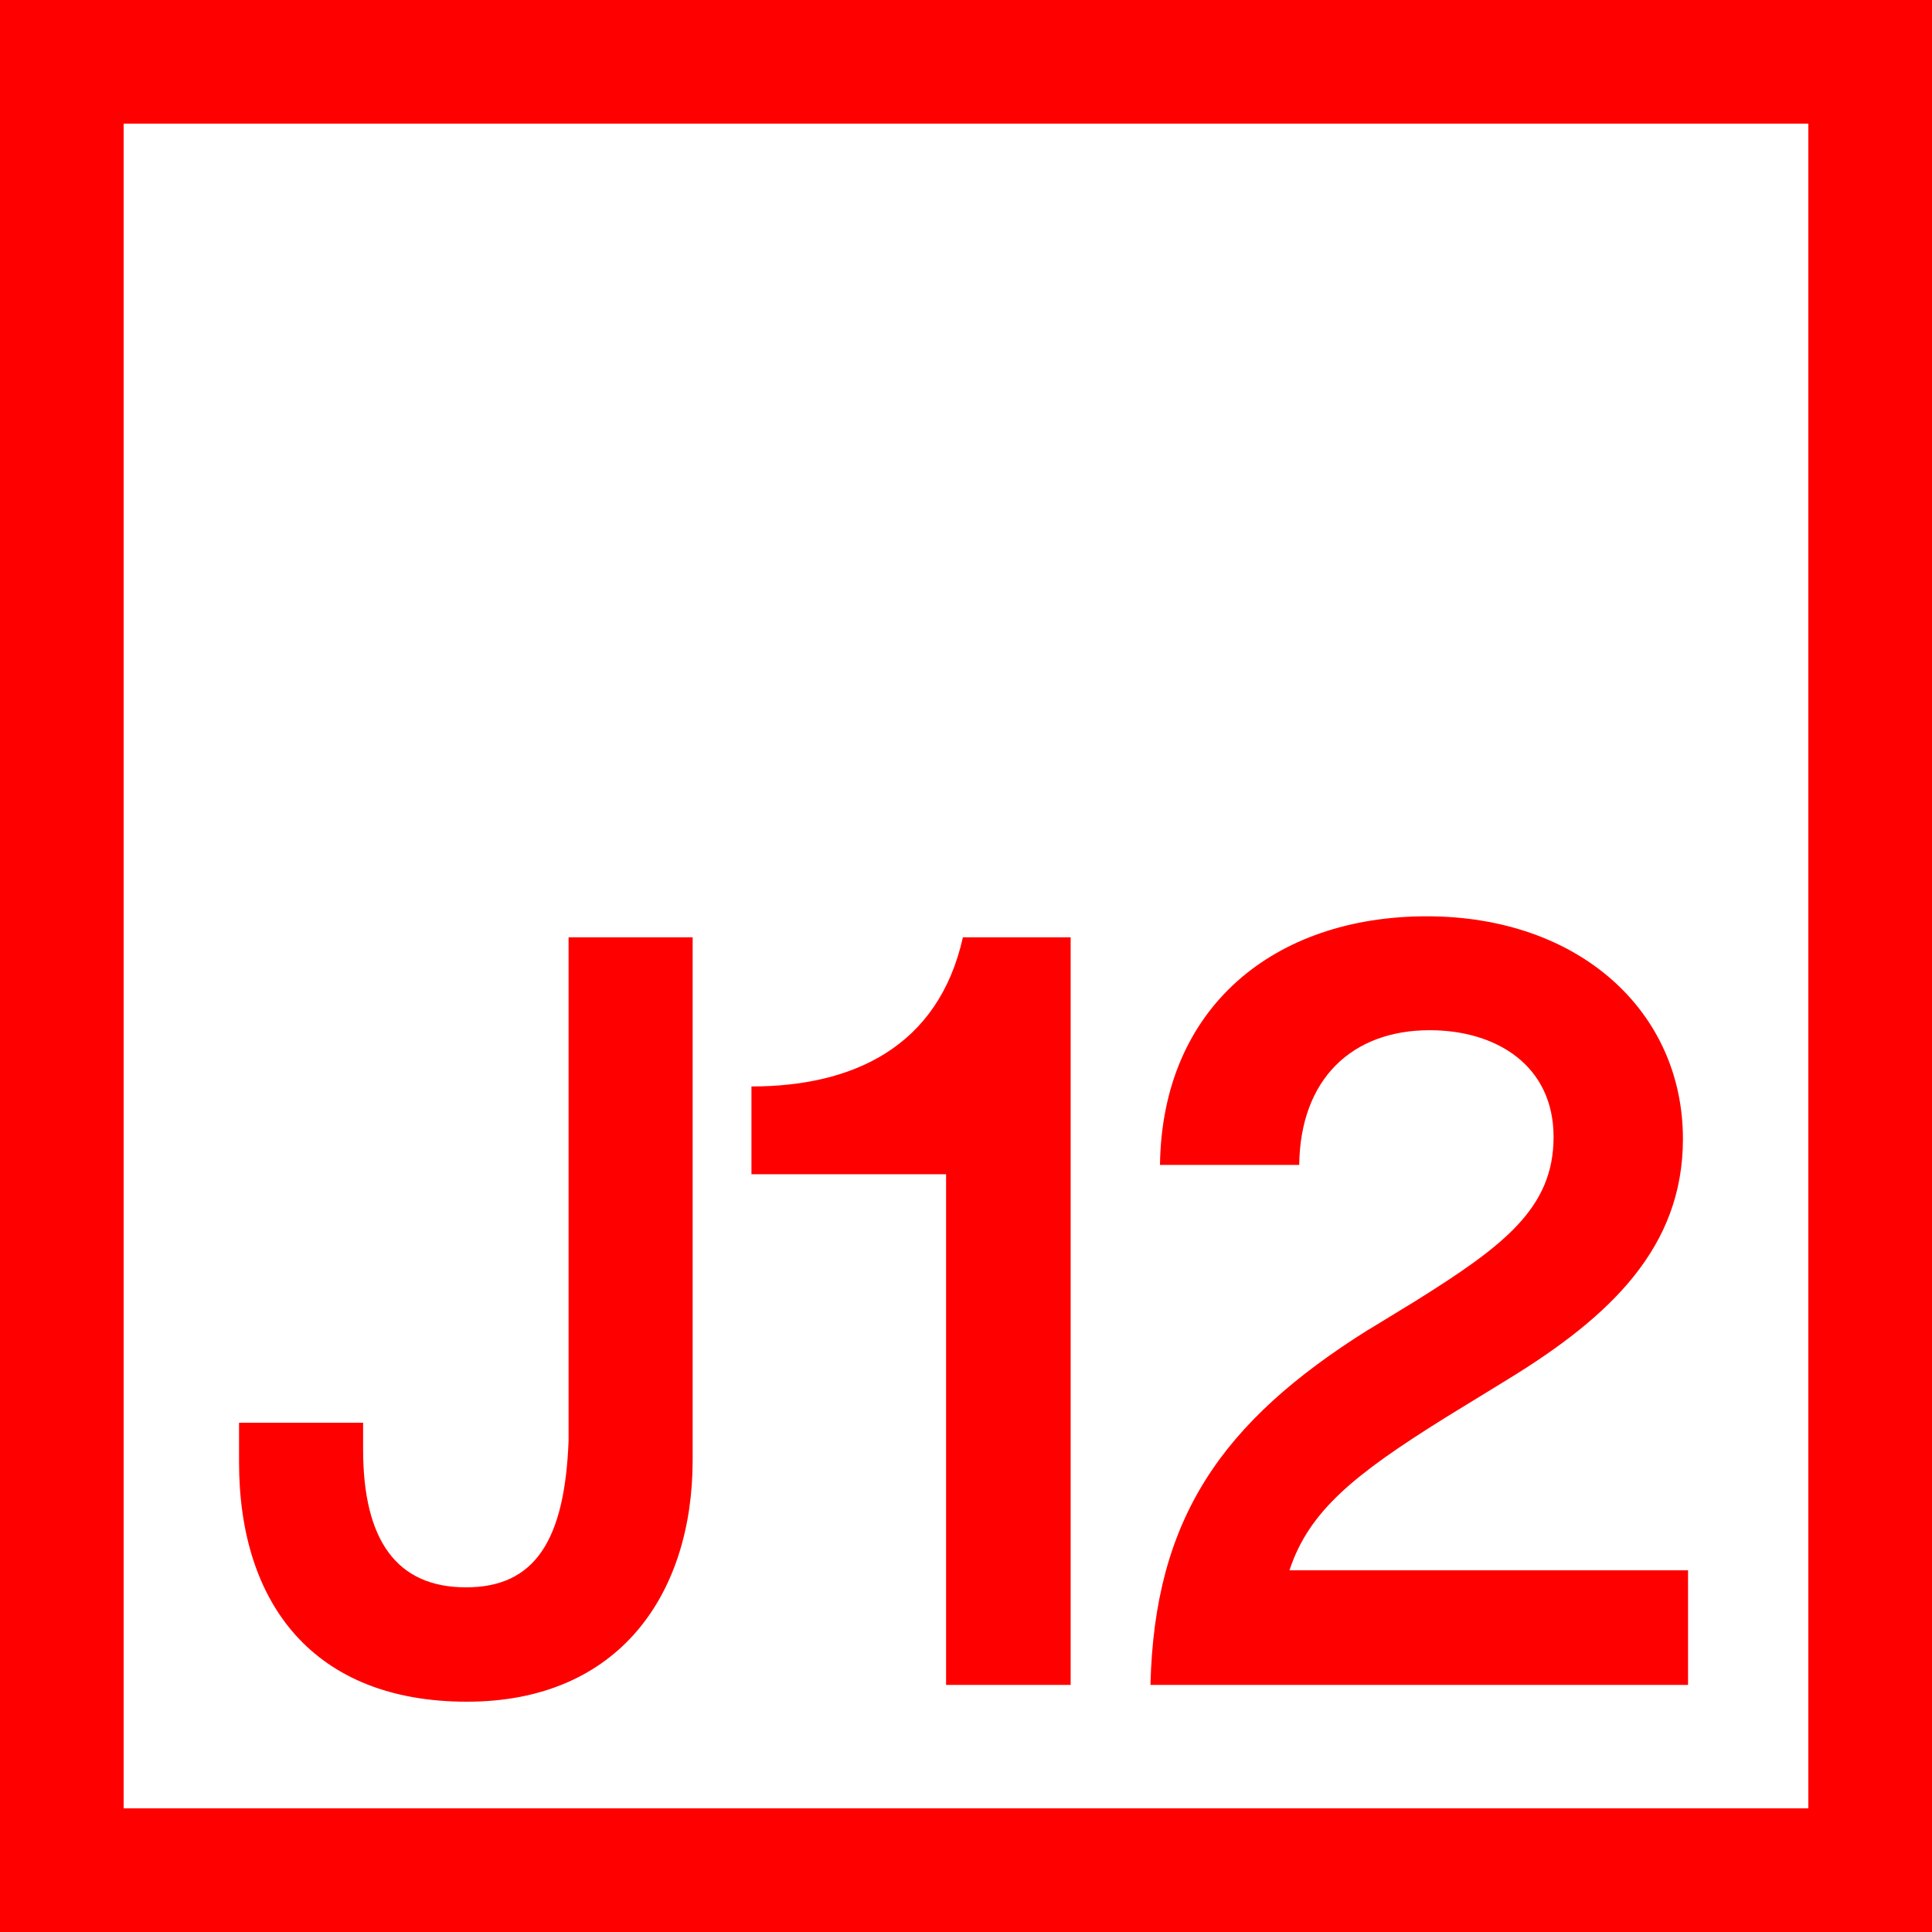
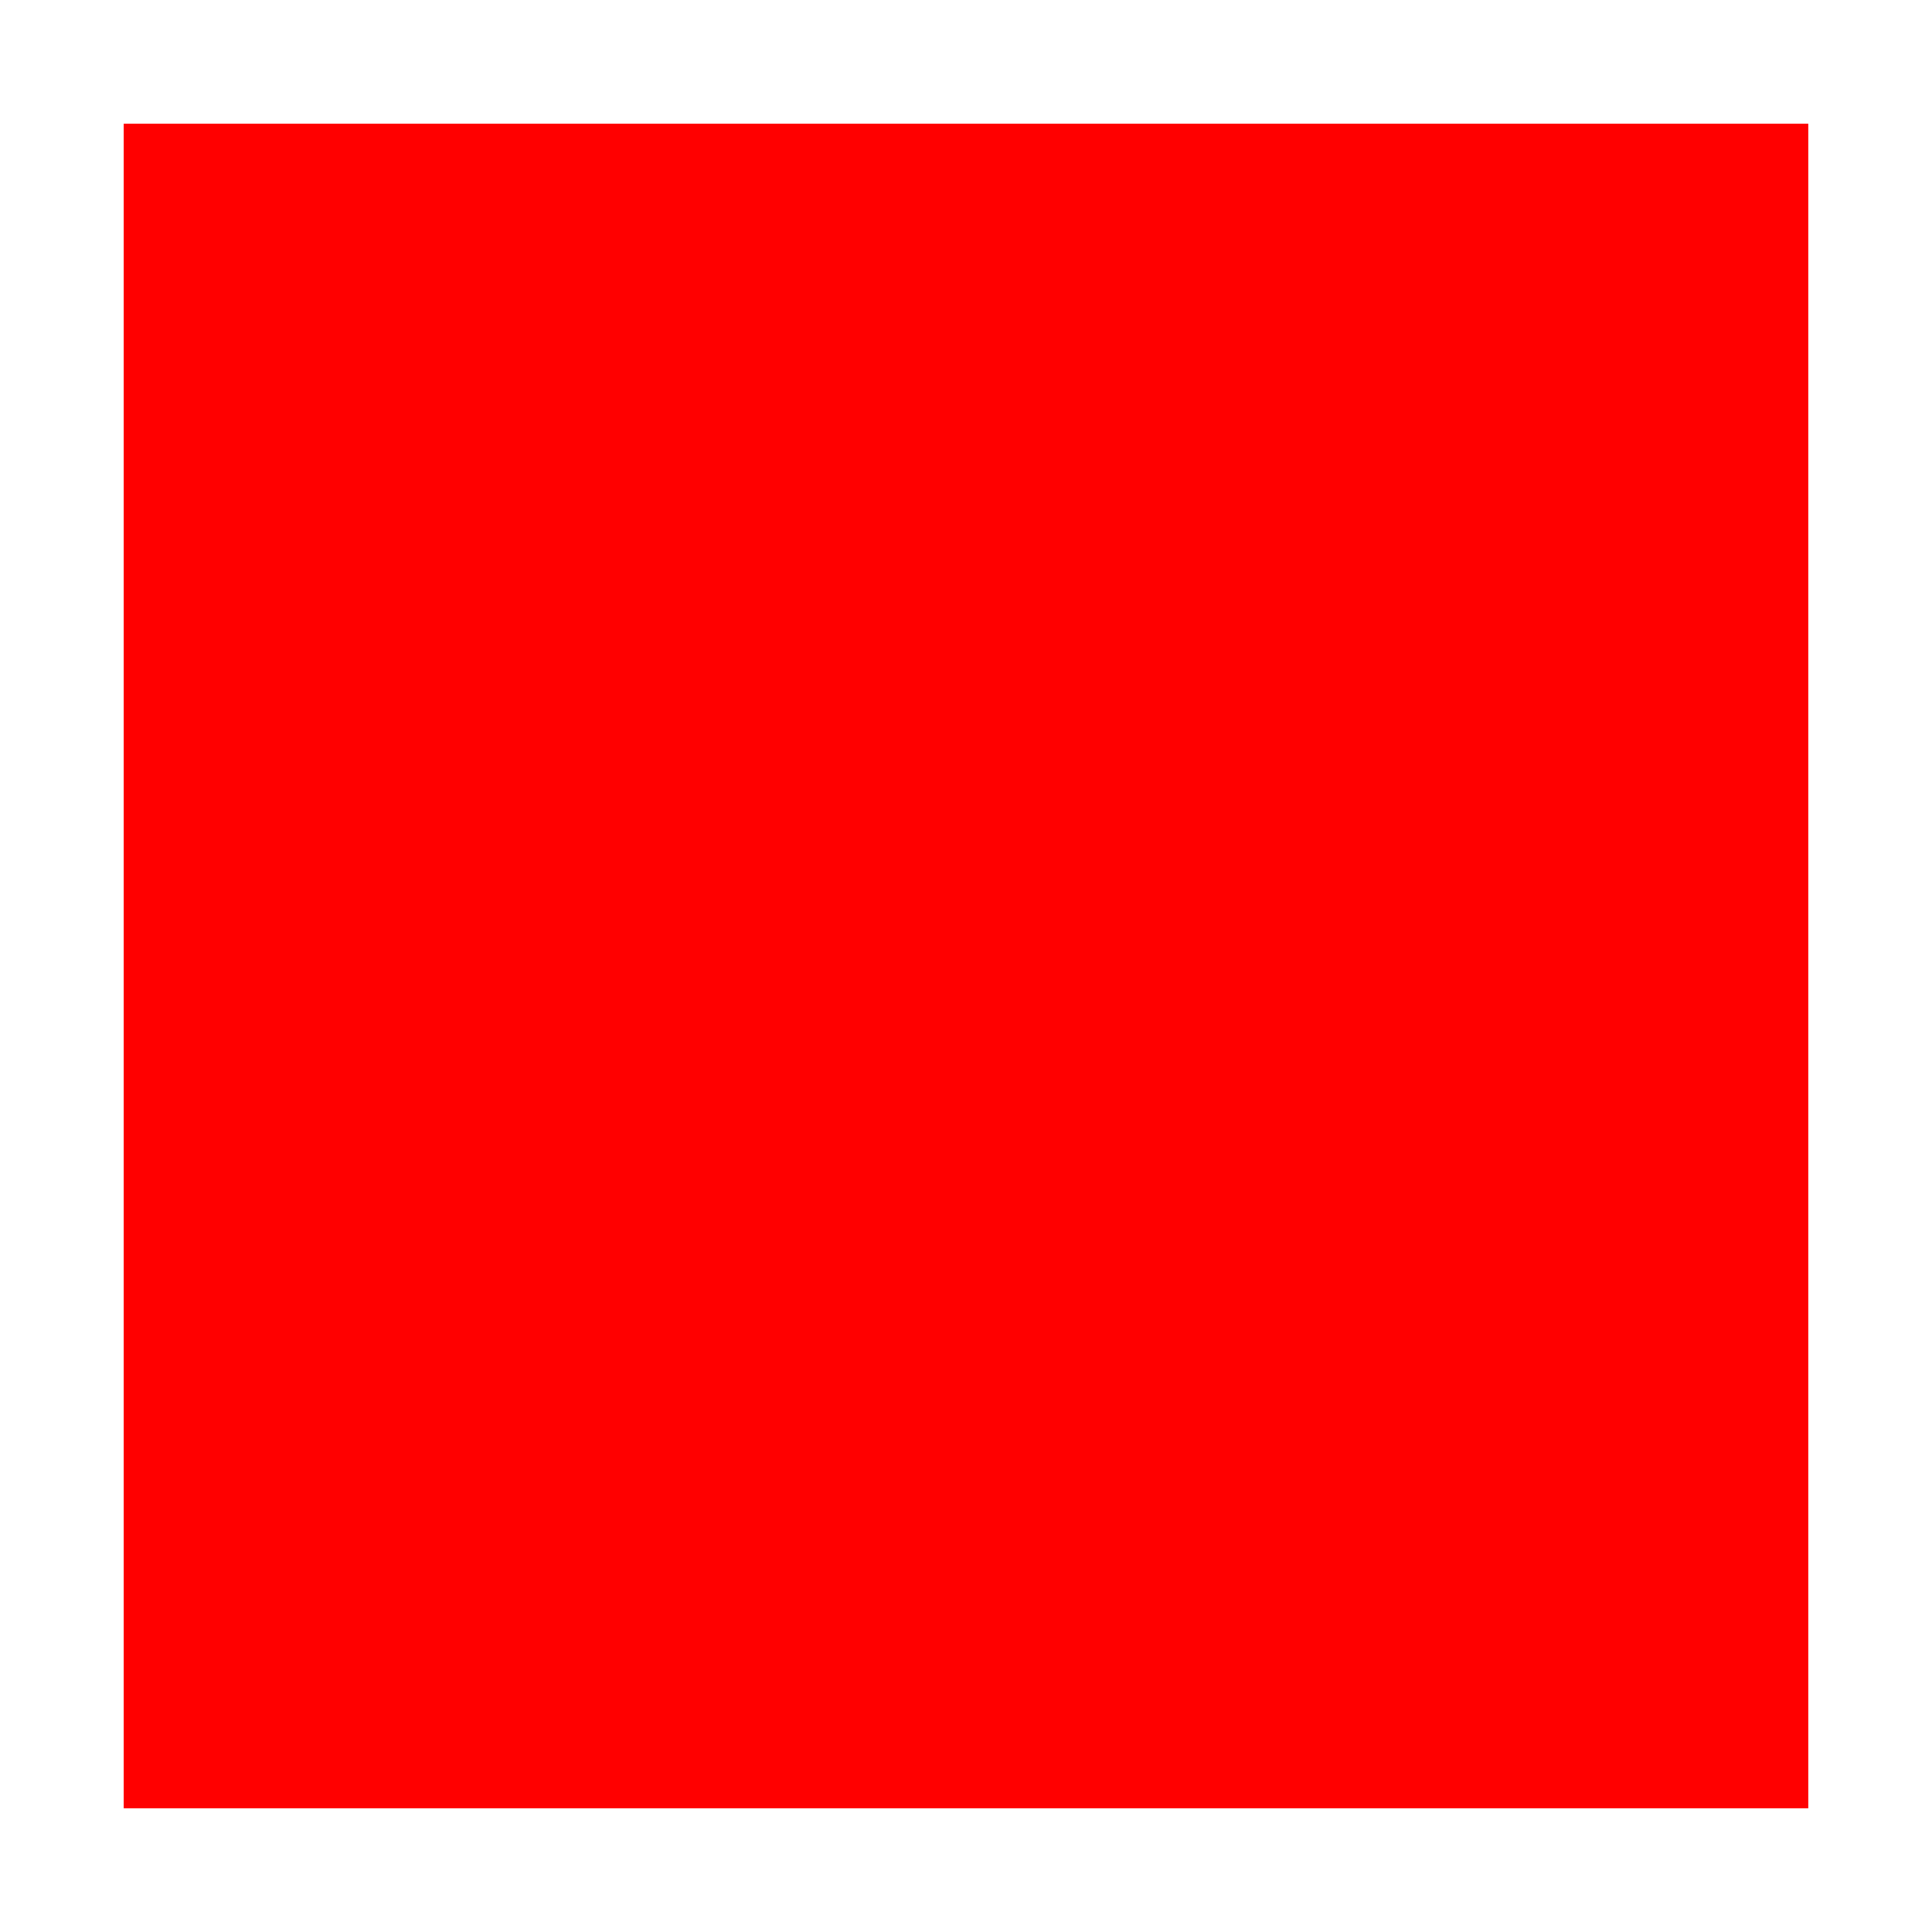
<svg xmlns="http://www.w3.org/2000/svg" width="460" height="460" viewBox="0 0 460 460" fill="none">
  <path d="M225.257 279.583H178.916V258.681C202.837 258.681 223.404 249.43 229.261 223.168H254.916V401.168H225.257V279.583Z" fill="#FF0000" />
-   <path d="M325.843 316.595L336.758 309.927C358.108 296.6 369.9 287.621 369.9 270.706C369.9 253.791 356.411 245.287 340.393 245.287C321.959 245.287 309.586 256.862 309.337 277.365H276.186C276.675 239.792 303.413 218.168 339.71 218.168C376.008 218.168 400.698 240.815 400.698 271.184C400.698 296.921 383.509 313.397 359.151 328.323L344.047 337.585C322.614 350.97 311.653 359.715 307.021 373.871H401.916V401.168H273.916C274.885 361.694 290.653 338.618 325.834 316.575L325.843 316.595Z" fill="#FF0000" />
-   <path d="M460 460H0V0H460V460ZM29.44 430.56H430.56V29.44H29.44V430.56Z" fill="#FF0000" />
-   <path d="M56.916 348.163V338.743H86.454V345.104C86.454 366.74 94.457 377.938 110.934 377.938C127.411 377.938 134.454 366.74 135.377 343.064V223.168H164.916V347.638C164.916 379.453 147.479 405.168 111.156 405.168C74.833 405.168 56.916 382.007 56.916 348.153V348.163Z" fill="#FF0000" />
+   <path d="M460 460V0H460V460ZM29.44 430.56H430.56V29.44H29.44V430.56Z" fill="#FF0000" />
</svg>